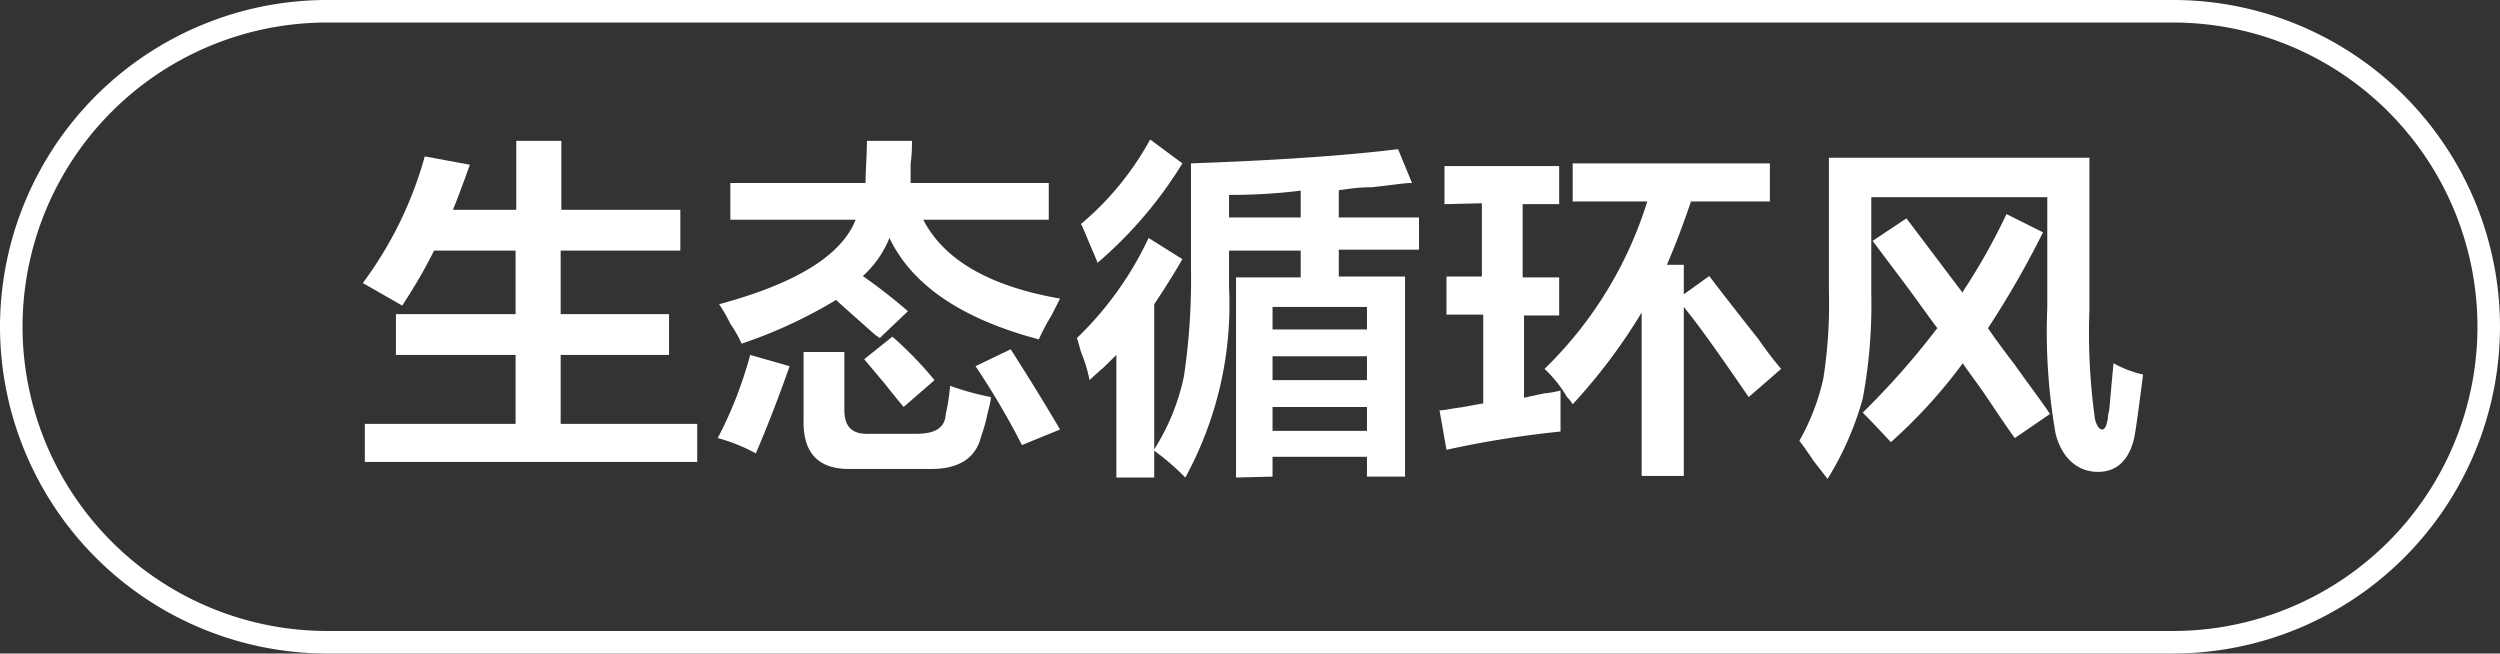
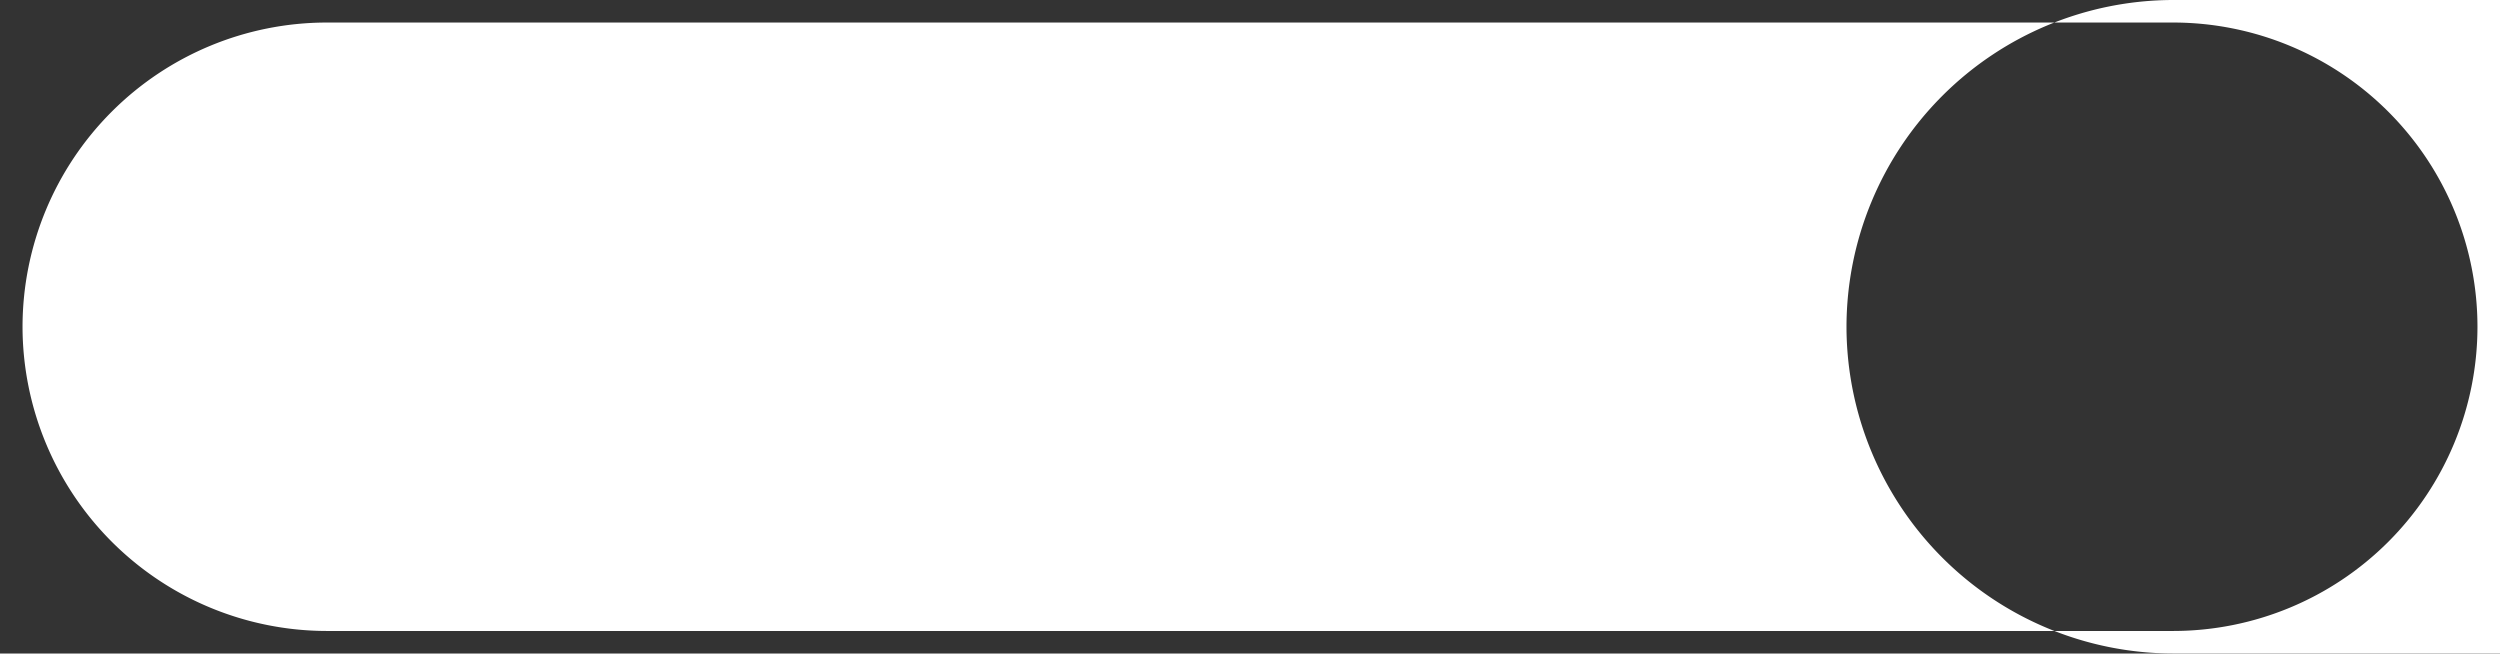
<svg xmlns="http://www.w3.org/2000/svg" id="图层_1" data-name="图层 1" width="110.94" height="29" viewBox="0 0 110.94 29">
  <rect x="0" y="0" width="110.94" height="29" fill="#333333" stroke="none" />
  <defs>
    <style>
      .cls-1 {
        fill: #fff;
      }
    </style>
  </defs>
  <g>
-     <path class="cls-1" d="M-718.34,514.91l-1.75-1a17,17,0,0,0,2.75-5.62l2,.37c-.25.71-.5,1.38-.75,2h2.81V507.6h2v3.06H-706v1.81h-5.31v2.82h4.81v1.81h-4.81v3.06h6.06v1.69H-720v-1.69h6.69V517.1h-5.31v-1.81h5.31v-2.82h-3.62C-717.32,513.27-717.8,514.08-718.34,514.91Z" transform="translate(736.19 -501.35)" />
-     <path class="cls-1" d="M-702.65,521.47a7.54,7.54,0,0,0-1.69-.68,17.94,17.94,0,0,0,1.44-3.69l1.75.5Q-701.9,519.73-702.65,521.47Zm5.5-5.12-.19-.13c-.79-.7-1.38-1.22-1.75-1.56a21.08,21.08,0,0,1-4.19,1.94,5.2,5.2,0,0,0-.5-.88,6.46,6.46,0,0,0-.5-.87q5.13-1.38,6.06-3.75h-5.56v-1.63h6c0-.58.06-1.2.06-1.87h2c0,.25,0,.58-.06,1v.87h6.13v1.63h-5.57q1.38,2.68,6.07,3.5l-.38.75a9.08,9.08,0,0,0-.56,1.06q-5.13-1.36-6.63-4.5a4.59,4.59,0,0,1-1.18,1.69,24.34,24.34,0,0,1,2,1.56Zm-1.25,5.81q-2.19.06-2.13-2.19v-3h1.81v2.57c0,.75.34,1.1,1.13,1.06h2.06c.83,0,1.27-.25,1.31-.88a8.46,8.46,0,0,0,.19-1.25,12.09,12.09,0,0,0,1.81.5c0,.21-.1.5-.18.88s-.21.75-.25.87c-.25,1-1.05,1.48-2.38,1.44Zm2.31-2.75c-.21-.25-.48-.58-.81-1l-.94-1.12,1.25-1a16.07,16.07,0,0,1,1.87,1.93Zm5.25,1.69a34.09,34.09,0,0,0-2.06-3.5l1.56-.75c.75,1.17,1.48,2.35,2.19,3.56Z" transform="translate(736.19 -501.35)" />
    <path class="cls-1" d="M-681.34,522.54v-8.88h2.87v-1.19h-3.18v1.63a16,16,0,0,1-1.94,8.44,11.25,11.25,0,0,0-1.38-1.19v1.19h-1.68V517.1l-.57.56c-.29.25-.5.44-.62.56a6.36,6.36,0,0,0-.38-1.25c-.08-.29-.14-.5-.18-.62a14.94,14.94,0,0,0,3.18-4.44l1.5.94c-.41.71-.83,1.37-1.25,2v6.44a9.77,9.77,0,0,0,1.32-3.25,29.18,29.18,0,0,0,.31-4.82V508.6c3.66-.13,6.73-.33,9.19-.63l.62,1.5c-.37,0-1,.11-1.81.19-.63,0-1.11.09-1.44.13V511h3.56v1.43h-3.56v1.19h2.94v8.88h-1.69v-.88h-4.19v.88Zm-6.13-9.5c-.08-.21-.21-.5-.37-.88s-.29-.71-.38-.87a13.09,13.09,0,0,0,3.07-3.75l1.43,1.06A18.61,18.61,0,0,1-687.47,513Zm5.82-3.07V511h3.18v-1.19Q-680,510-681.65,510Zm1.93,5v1h4.19v-1Zm0,2.19v1.06h4.19v-1.06Zm0,2.25v1.06h4.19v-1.06Z" transform="translate(736.19 -501.35)" />
-     <path class="cls-1" d="M-672.09,510.41v-1.69H-667v1.69h-1.62v3.25H-667v1.69h-1.56V519l.87-.19a4.62,4.62,0,0,0,.75-.13v1.82a44.42,44.42,0,0,0-5.06.81l-.31-1.75c.21,0,.52-.08.94-.13l1-.18v-3.94H-672v-1.69h1.57v-3.25Zm5.69-.12V508.6h8.75v1.69h-3.5c-.34,1-.69,1.93-1.07,2.81h.75v1.31l1.13-.81c.54.71,1.27,1.65,2.19,2.81a16.13,16.13,0,0,0,1,1.31l-1.44,1.25c-1.09-1.58-2-2.91-2.88-4v7.5h-1.87v-7.25a25.16,25.16,0,0,1-3.06,4.07,1.77,1.77,0,0,0-.25-.32,5.53,5.53,0,0,0-1-1.25,17.66,17.66,0,0,0,4.56-7.43Z" transform="translate(736.19 -501.35)" />
-     <path class="cls-1" d="M-655.09,522.6l-.63-.81c-.25-.38-.46-.67-.62-.88a10.07,10.07,0,0,0,1.06-2.75,21.27,21.27,0,0,0,.25-3.87v-5.94h11.56v6.75a27.45,27.45,0,0,0,.25,4.87c.09.3.19.44.32.44s.2-.21.25-.5a1.71,1.71,0,0,1,.06-.37c.08-.88.14-1.57.19-2.07a5,5,0,0,0,1.31.5c-.17,1.34-.29,2.25-.38,2.75-.21,1-.75,1.57-1.62,1.57s-1.59-.57-1.88-1.69a26.07,26.07,0,0,1-.37-5.56V510.1h-7.81v4.25a22.74,22.74,0,0,1-.38,4.69A13.66,13.66,0,0,1-655.09,522.6Zm8.31-1.81c-.25-.34-.62-.88-1.12-1.63s-.94-1.31-1.19-1.69a22.79,22.79,0,0,1-3.19,3.5c-.42-.45-.83-.89-1.25-1.31a34.8,34.8,0,0,0,3.31-3.75c-.25-.33-.64-.87-1.18-1.62l-1.69-2.25,1.5-1,2.5,3.31c0-.08.12-.23.25-.44a27.32,27.32,0,0,0,1.69-3.06l1.62.81a41.32,41.32,0,0,1-2.44,4.25c.25.38.65.92,1.19,1.63.71,1,1.23,1.68,1.56,2.18Z" transform="translate(736.19 -501.35)" />
  </g>
-   <path class="cls-1" d="M-639.75,530.35h-81.94a14.52,14.52,0,0,1-14.5-14.5,14.52,14.52,0,0,1,14.5-14.5h81.94a14.51,14.51,0,0,1,14.5,14.5A14.52,14.52,0,0,1-639.75,530.35Zm-81.94-28a13.51,13.51,0,0,0-13.5,13.5,13.52,13.52,0,0,0,13.5,13.5h81.94a13.51,13.51,0,0,0,13.5-13.5,13.51,13.51,0,0,0-13.5-13.5Z" transform="translate(736.19 -501.35)" />
+   <path class="cls-1" d="M-639.75,530.35a14.52,14.52,0,0,1-14.5-14.5,14.52,14.52,0,0,1,14.5-14.5h81.94a14.51,14.51,0,0,1,14.5,14.5A14.52,14.52,0,0,1-639.75,530.35Zm-81.94-28a13.51,13.51,0,0,0-13.5,13.5,13.52,13.52,0,0,0,13.5,13.5h81.94a13.51,13.51,0,0,0,13.5-13.5,13.51,13.51,0,0,0-13.5-13.5Z" transform="translate(736.19 -501.35)" />
</svg>